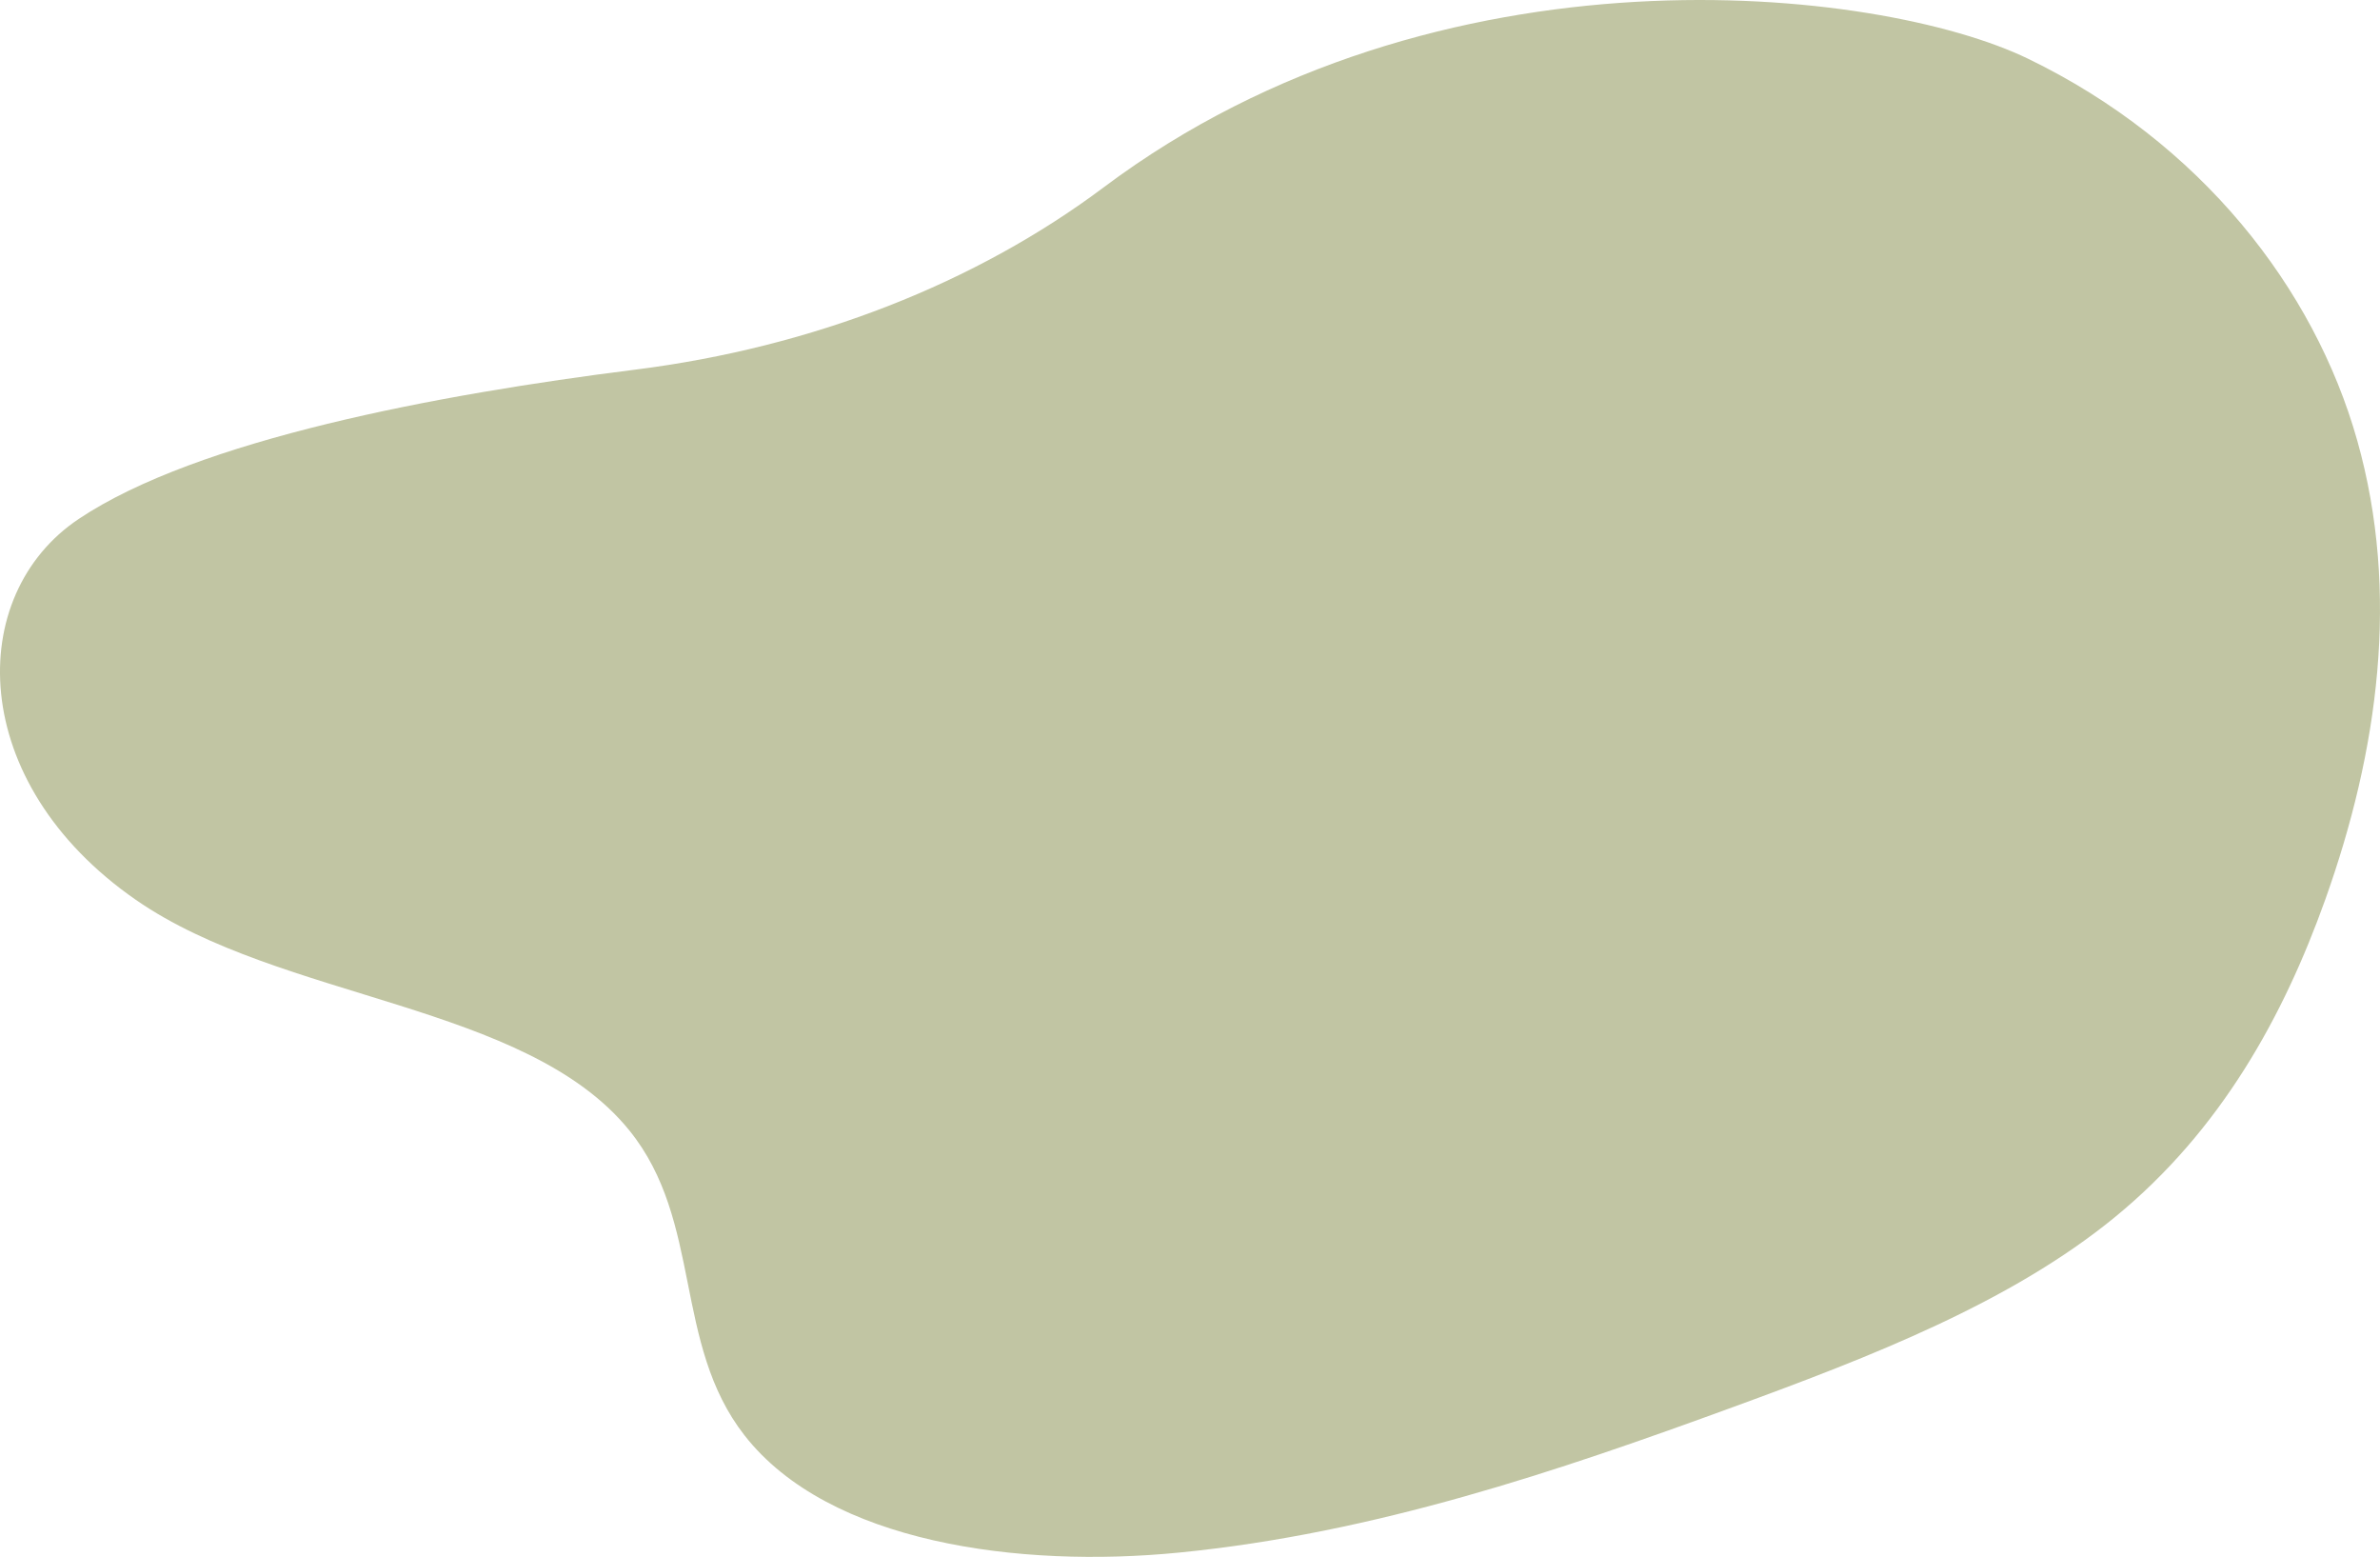
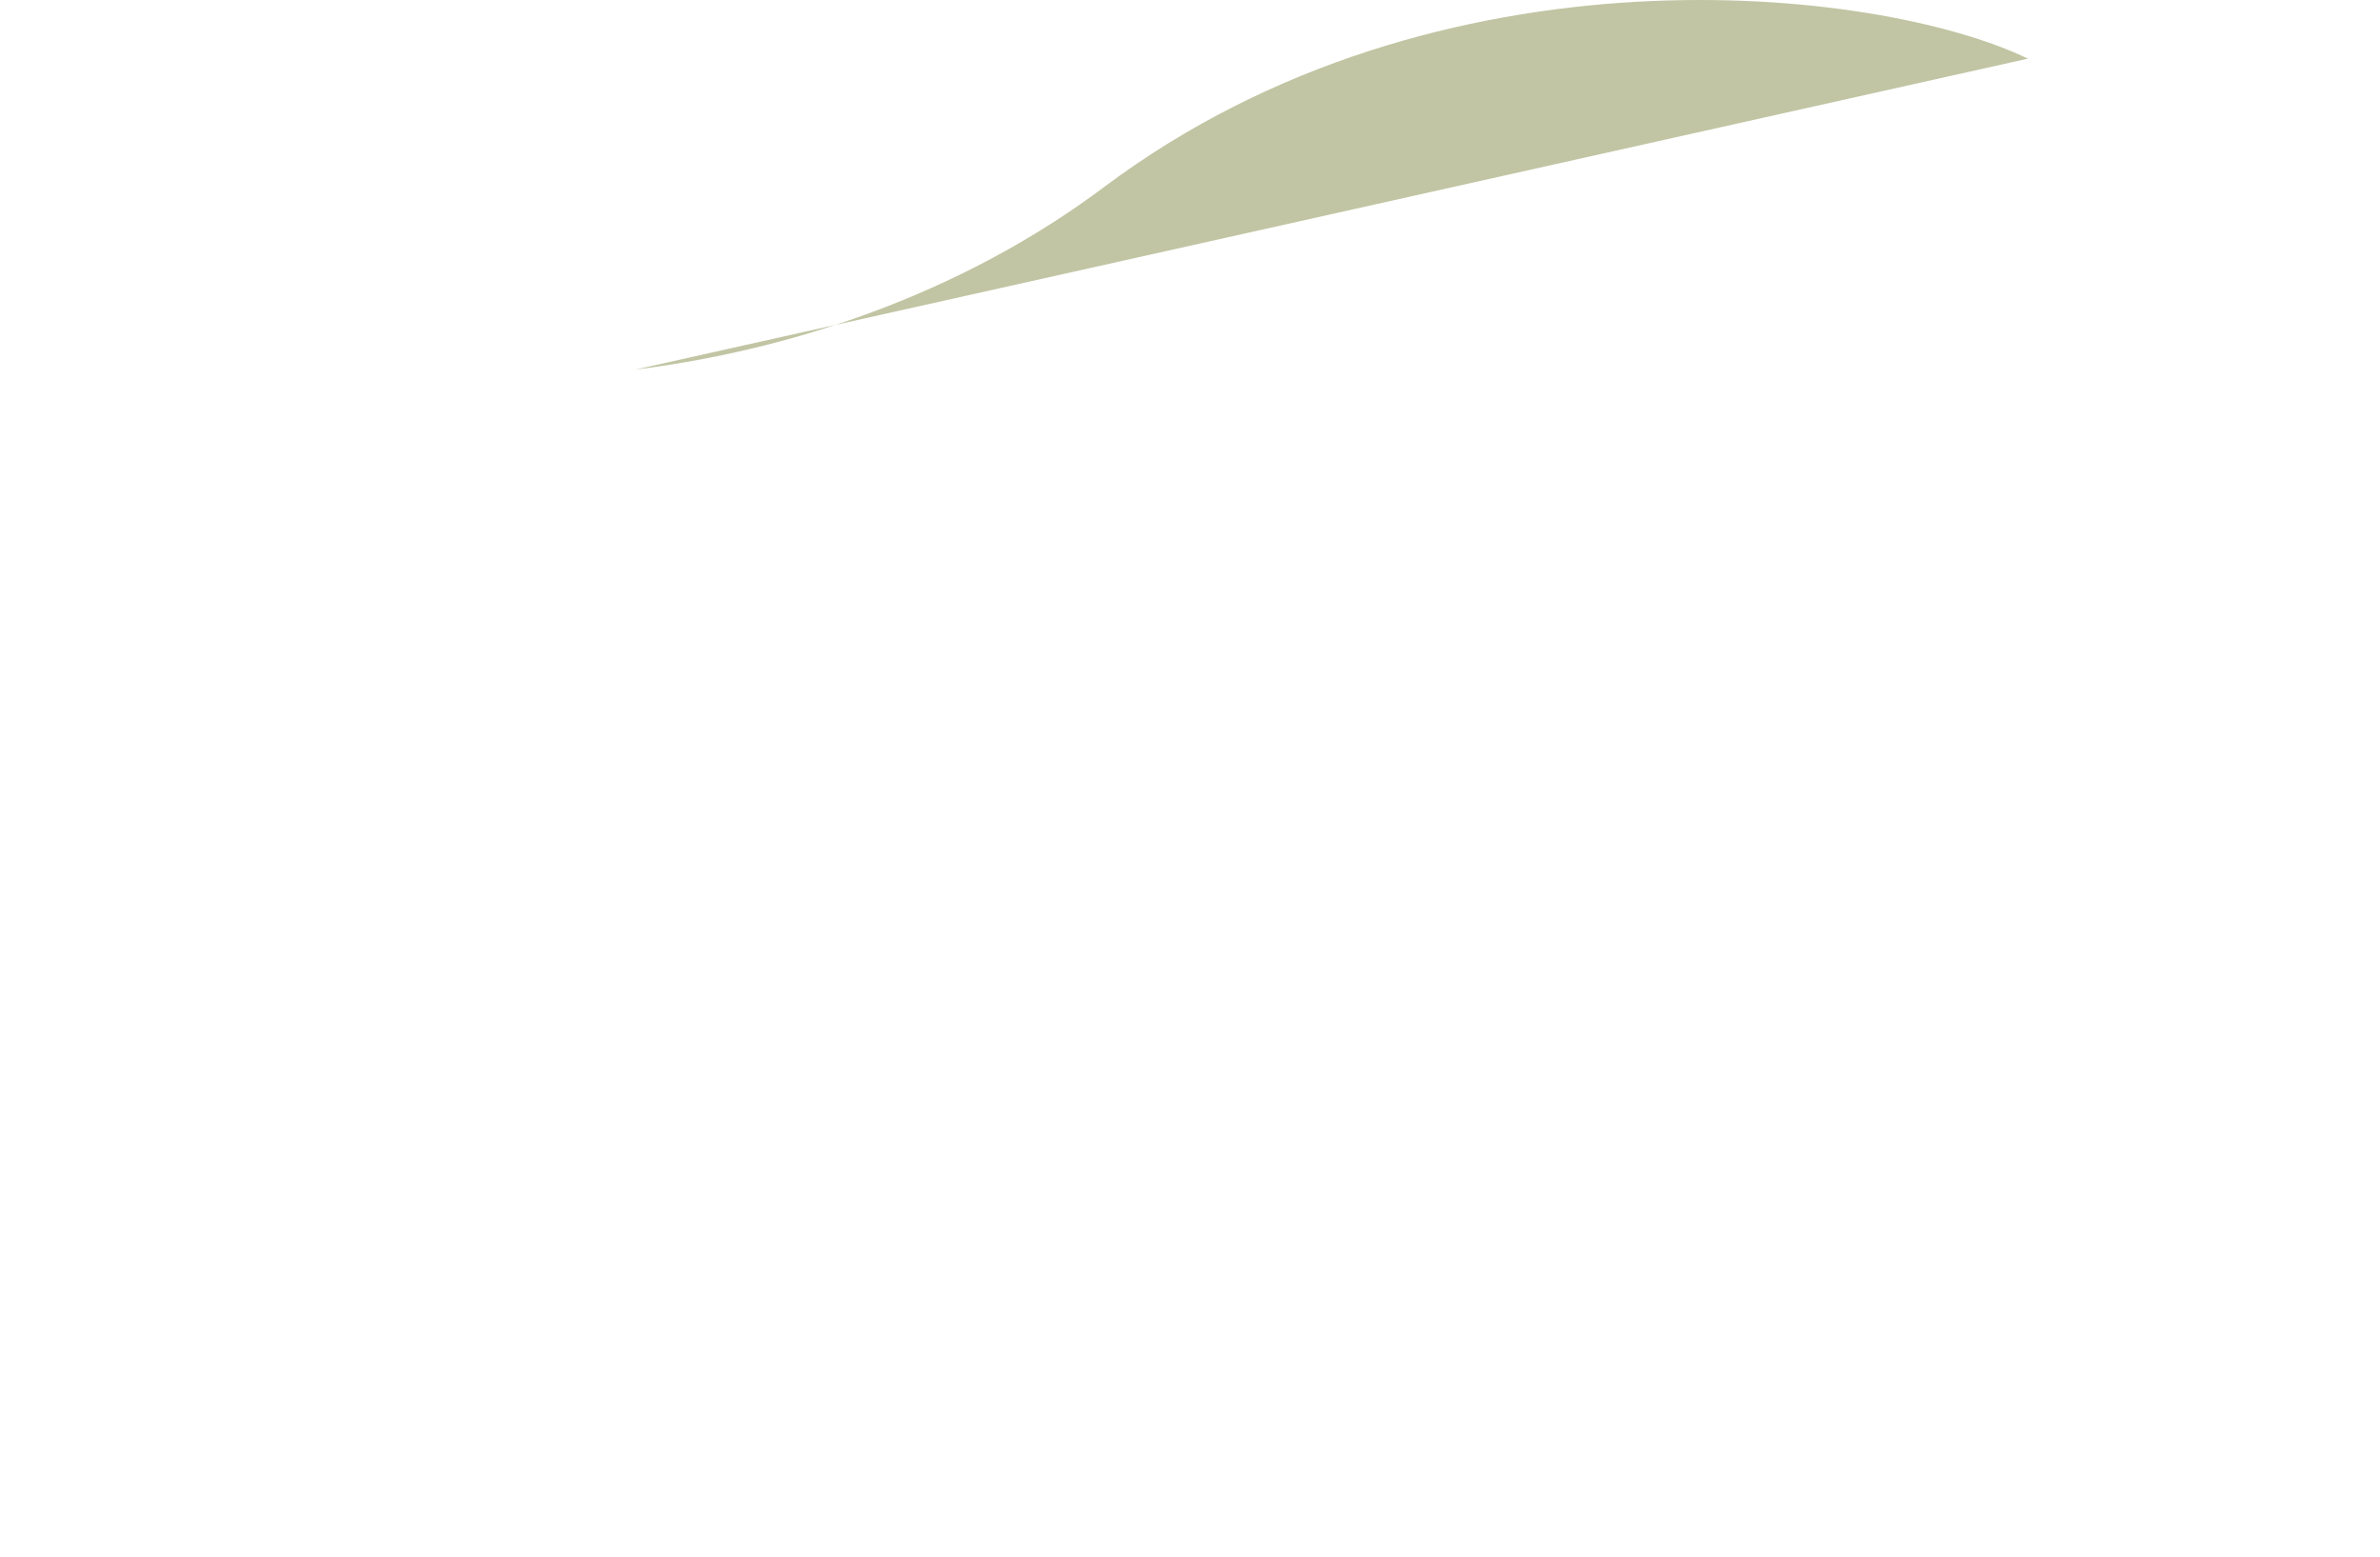
<svg xmlns="http://www.w3.org/2000/svg" viewBox="0 0 1541.67 1008.17" data-name="Layer 1" id="Layer_1">
  <defs>
    <style>
      .cls-1 {
        fill: #c1c5a3;
      }
    </style>
  </defs>
-   <path d="M411.3,239.39c115.35-14.48,220.94-56.12,303.85-118.24C931.88-41.23,1217.15-8.63,1313.58,37.97c111.97,54.17,185.52,148.63,213.36,247.34,27.84,98.71,13.56,201.29-20.79,297.41-26.91,75.13-67.26,149.02-136.18,205.44-67.33,55.12-157.46,90.15-246.6,122.73-114.63,41.92-232.84,82.04-359.69,94.51-103.41,10.21-226.9-6.1-281.41-75.91-46.47-59.53-26.91-138.6-74.65-197.53-66.89-82.52-225.48-84-319.56-149.21-109.74-76.04-110.78-197.48-36.99-246.75,76.9-51.36,232.41-80.56,360.23-96.61" class="cls-1" data-name="Path 10990" id="Path_10990" />
+   <path d="M411.3,239.39c115.35-14.48,220.94-56.12,303.85-118.24C931.88-41.23,1217.15-8.63,1313.58,37.97" class="cls-1" data-name="Path 10990" id="Path_10990" />
</svg>